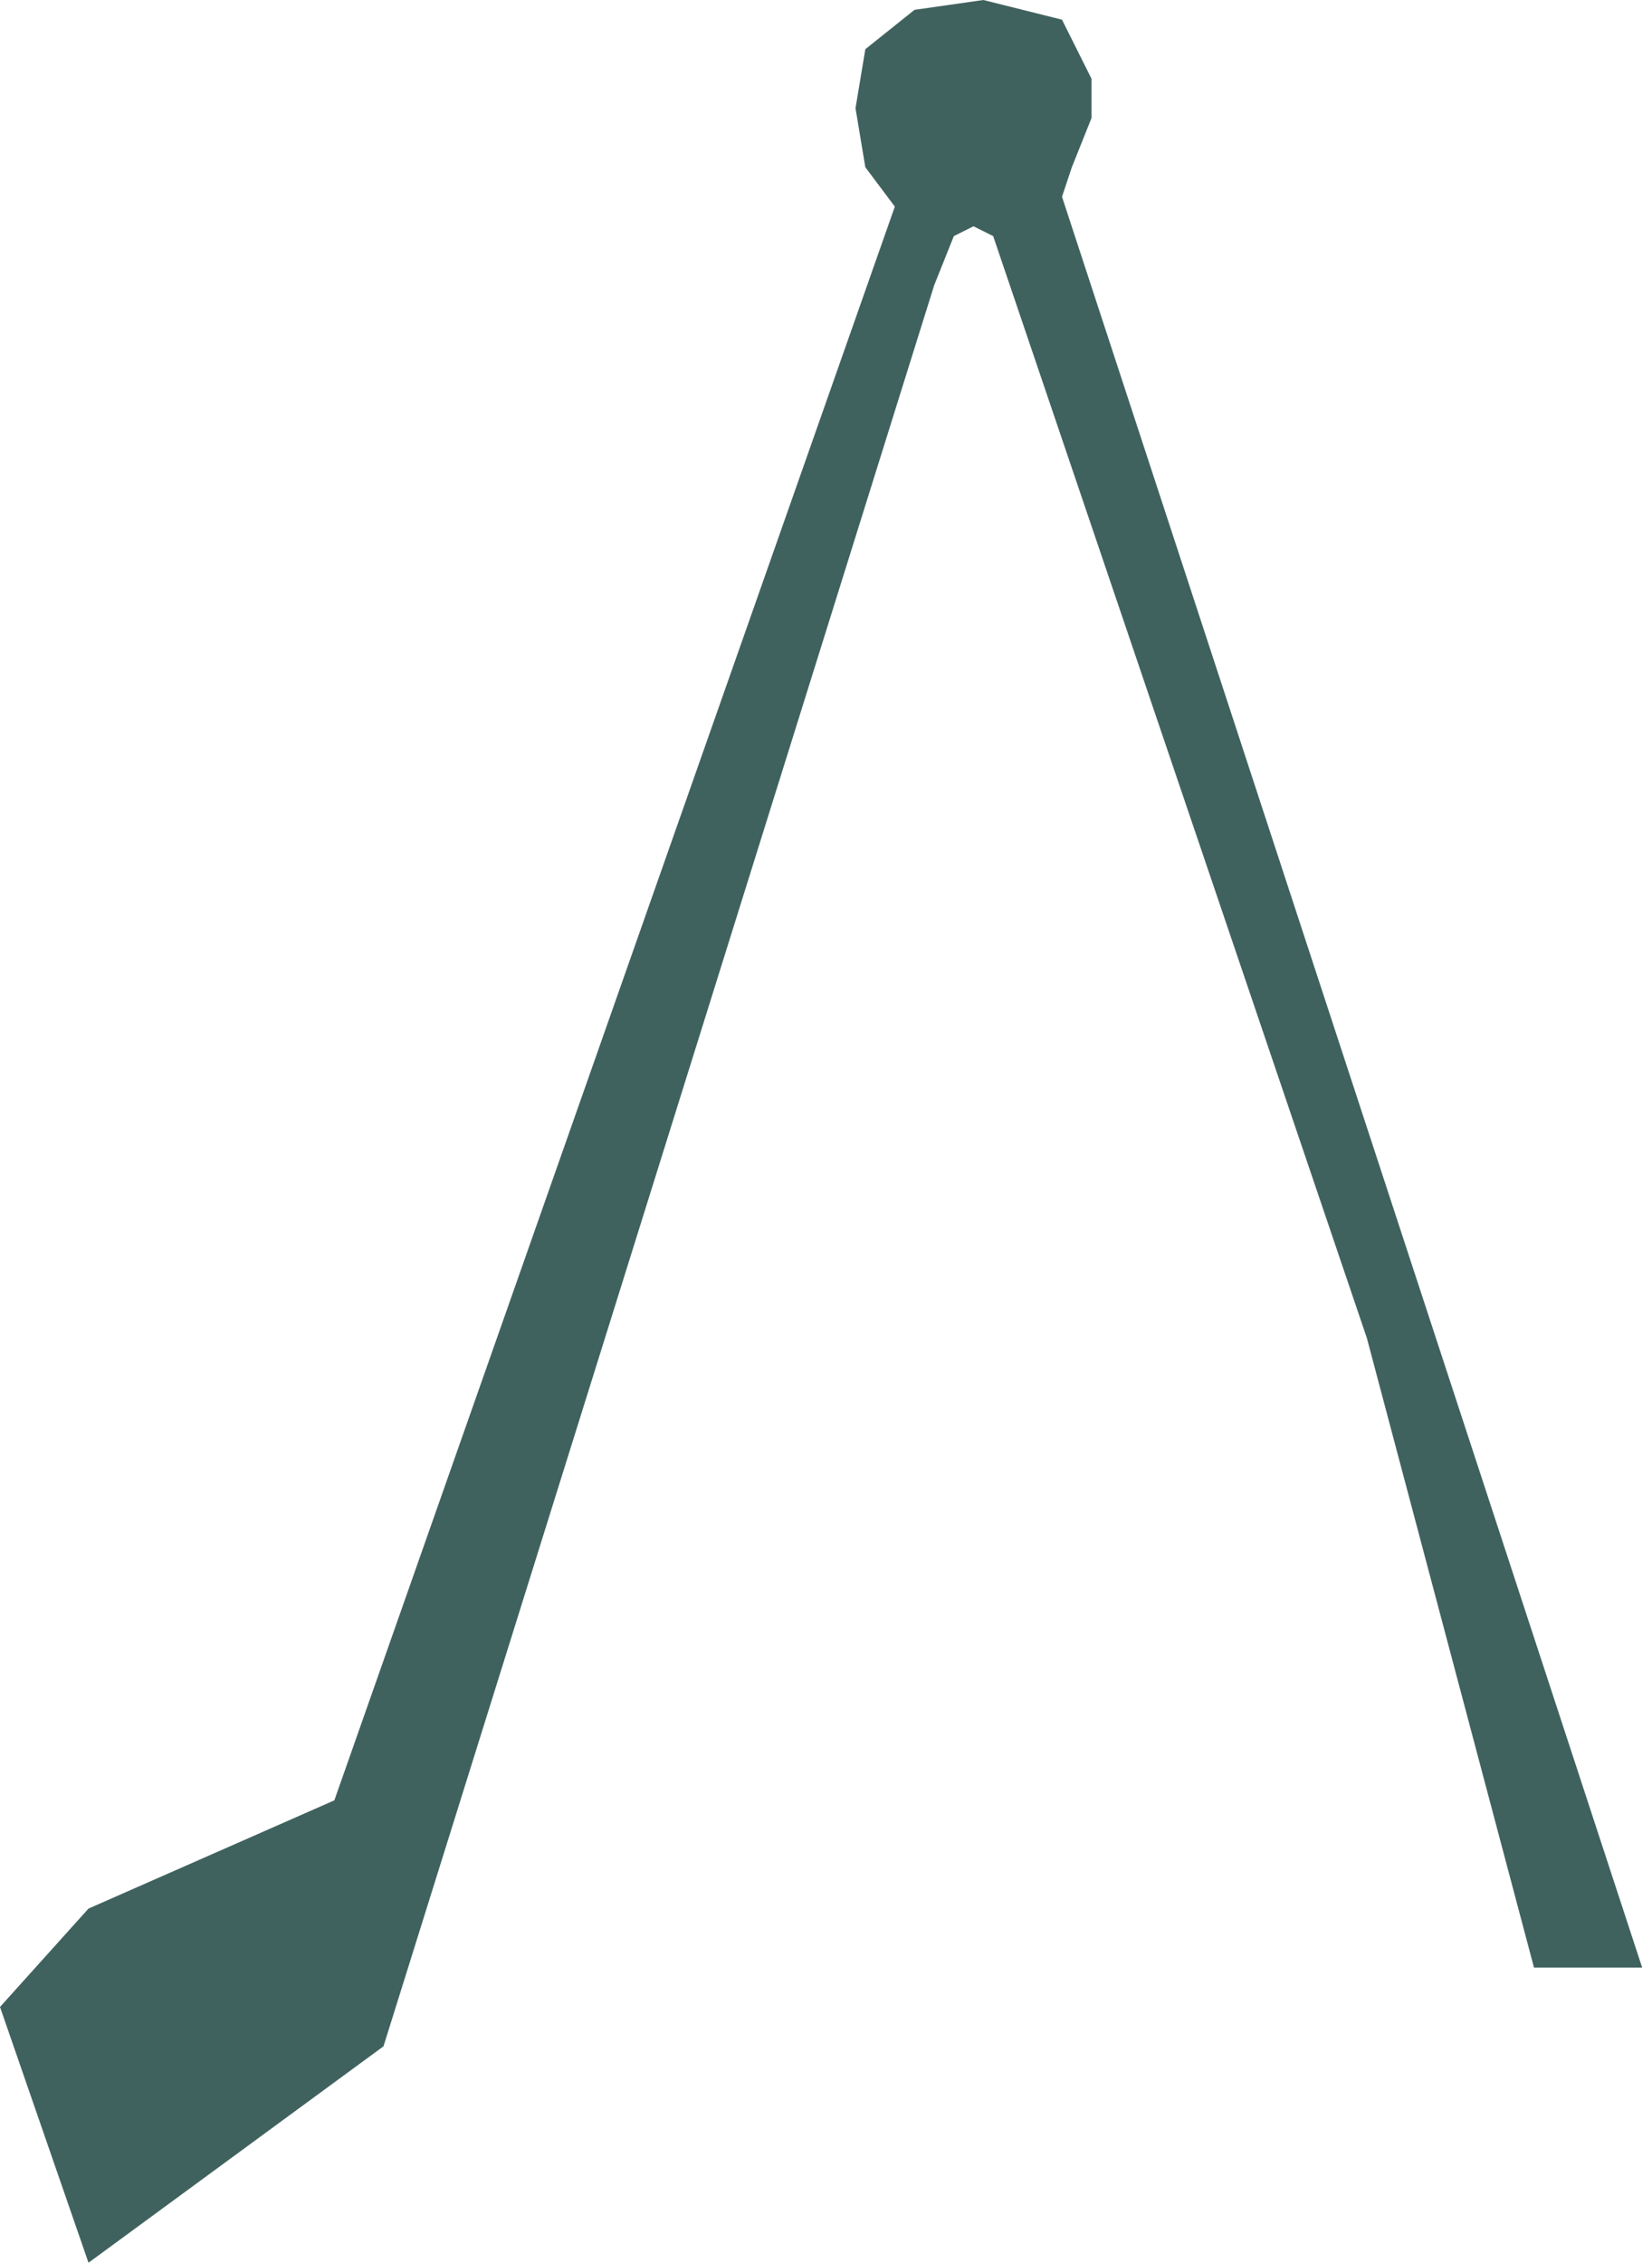
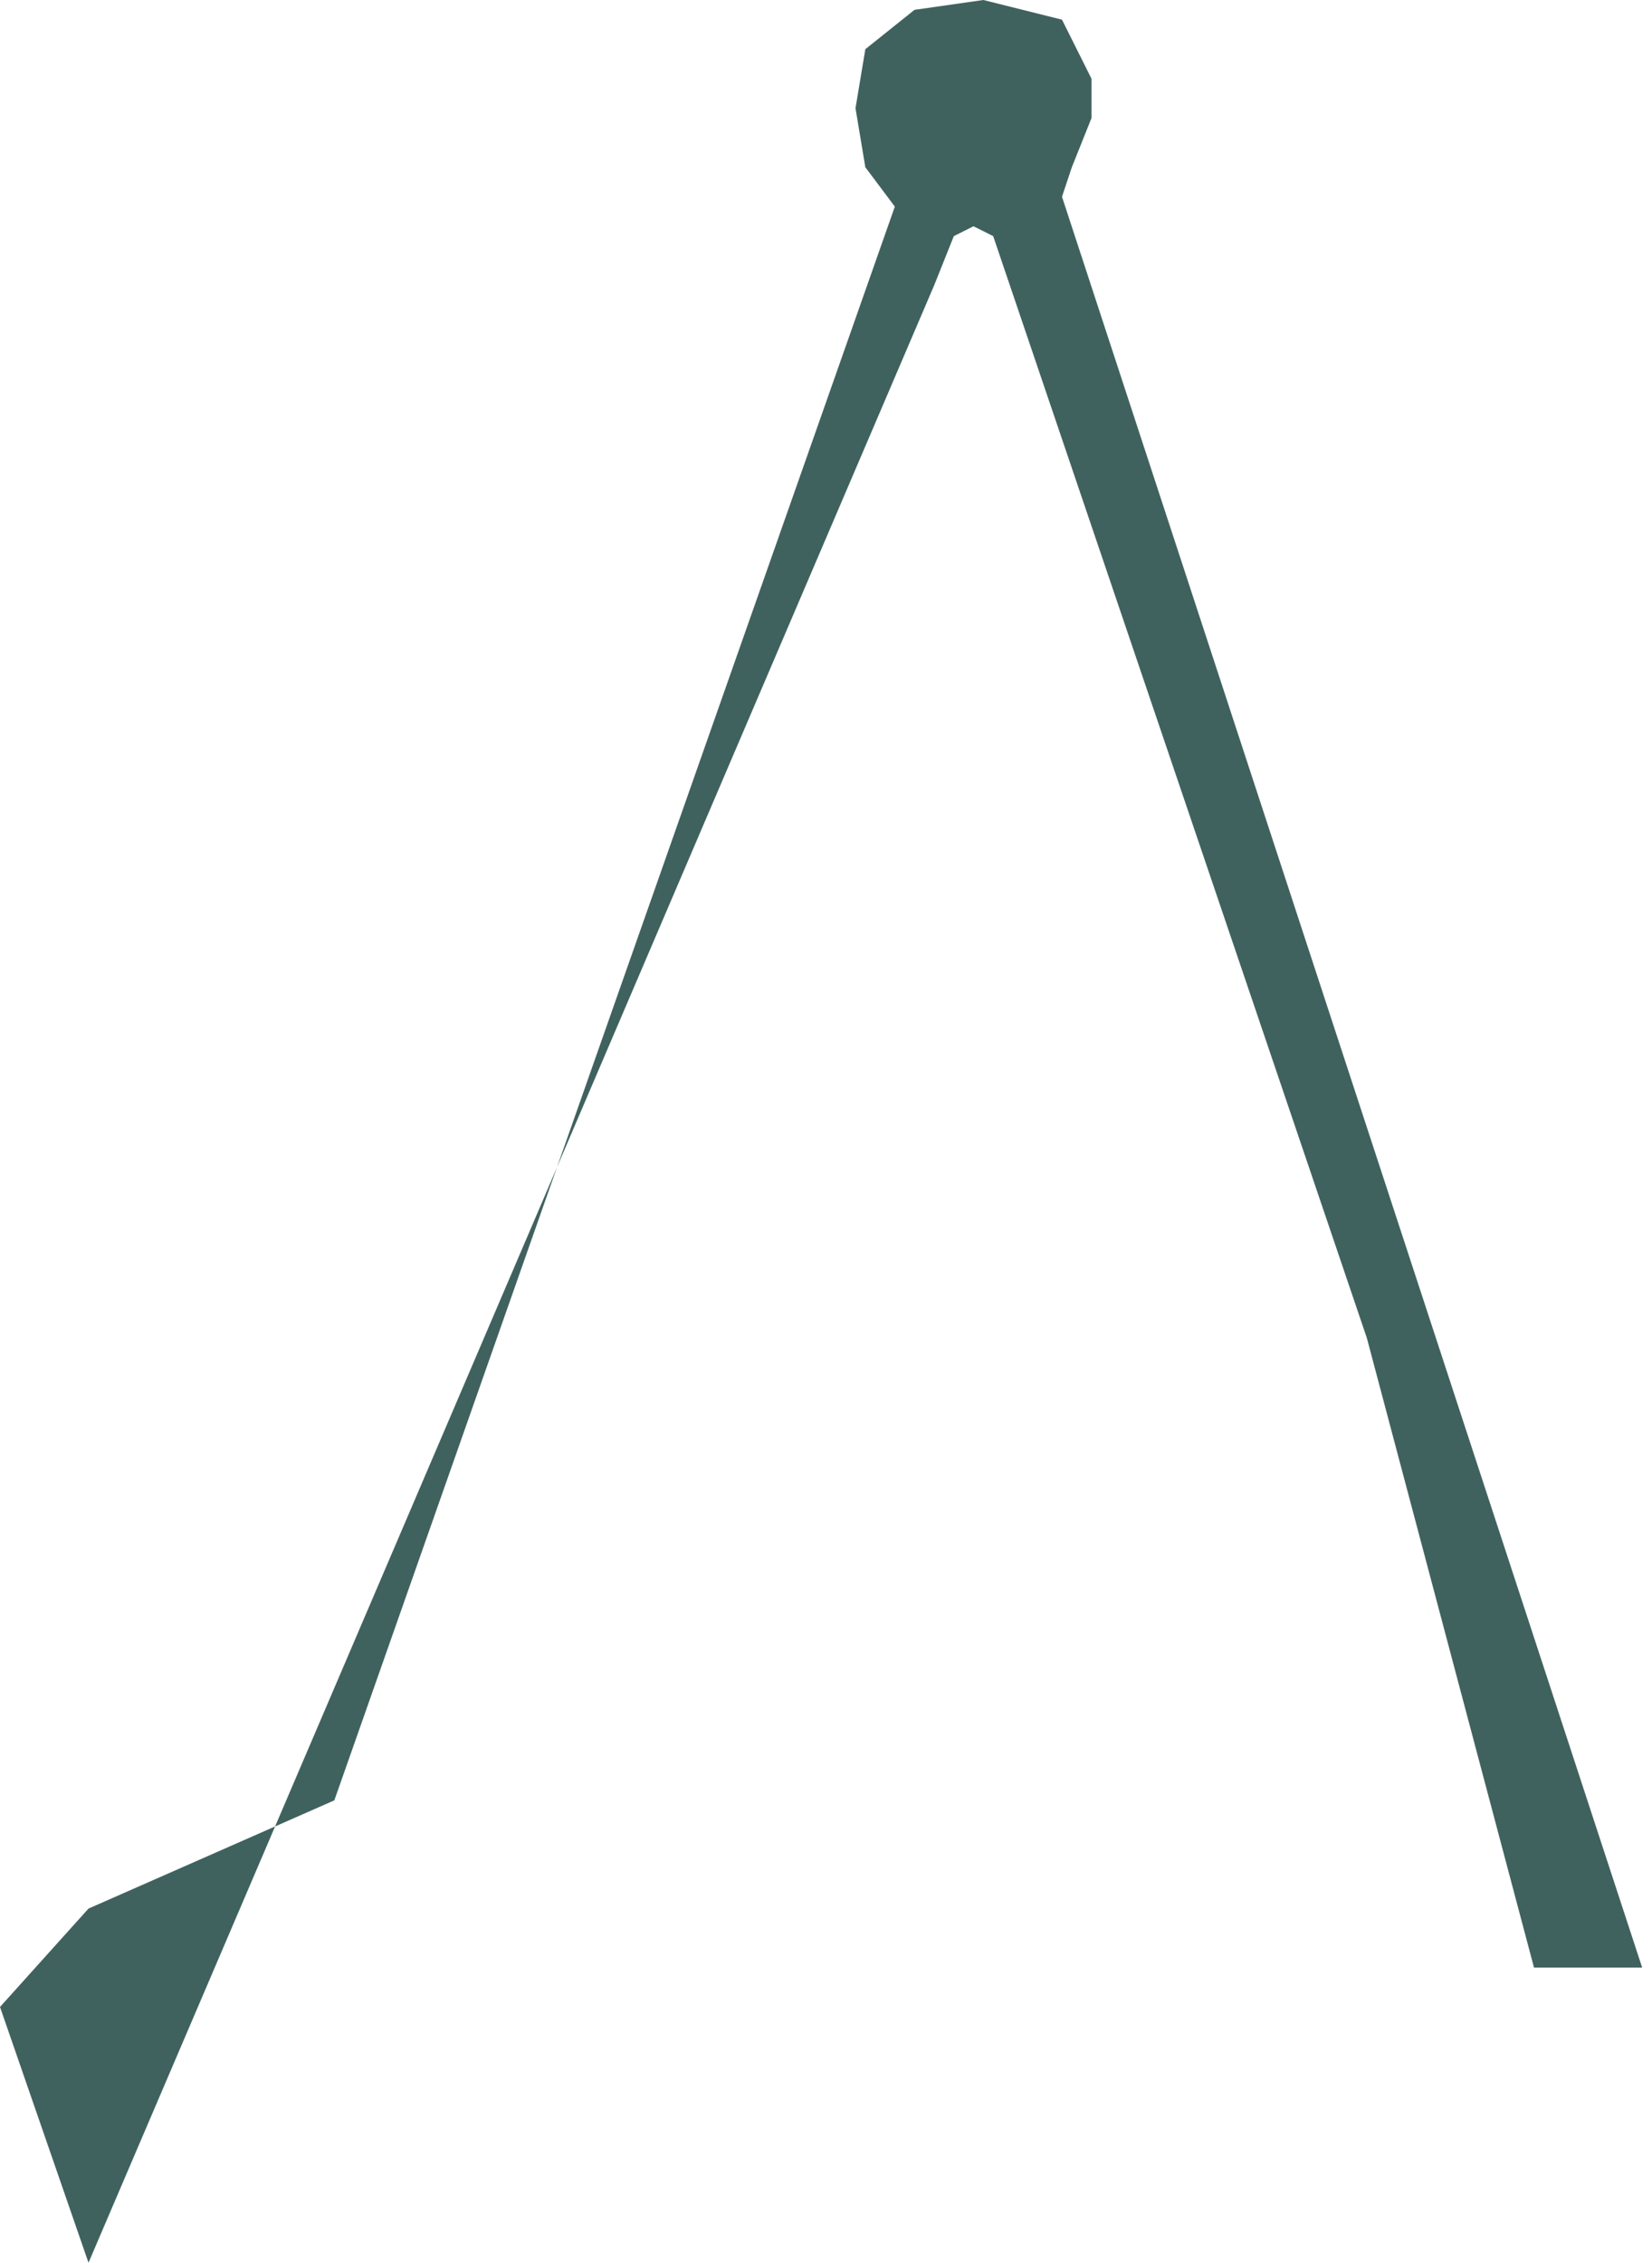
<svg xmlns="http://www.w3.org/2000/svg" width="84" height="115" viewBox="0 0 84 115" fill="none">
-   <path d="M44 8.5L45.5 10.5L17 91.5L4.5 97L0 102L4.5 115L19.5 104L47.5 14.5L48.5 12L49.5 11.5L50.5 12L69.5 68L78 100H83.5L54 10L54.5 8.5L55.5 6V4L54 1L50 0L46.5 0.5L44 2.5L43.5 5.5L44 8.5Z" fill="#40625F" />
+   <path d="M44 8.5L45.5 10.5L17 91.5L4.5 97L0 102L4.5 115L47.5 14.5L48.5 12L49.5 11.5L50.5 12L69.5 68L78 100H83.5L54 10L54.5 8.5L55.5 6V4L54 1L50 0L46.5 0.5L44 2.5L43.5 5.5L44 8.5Z" fill="#40625F" />
</svg>